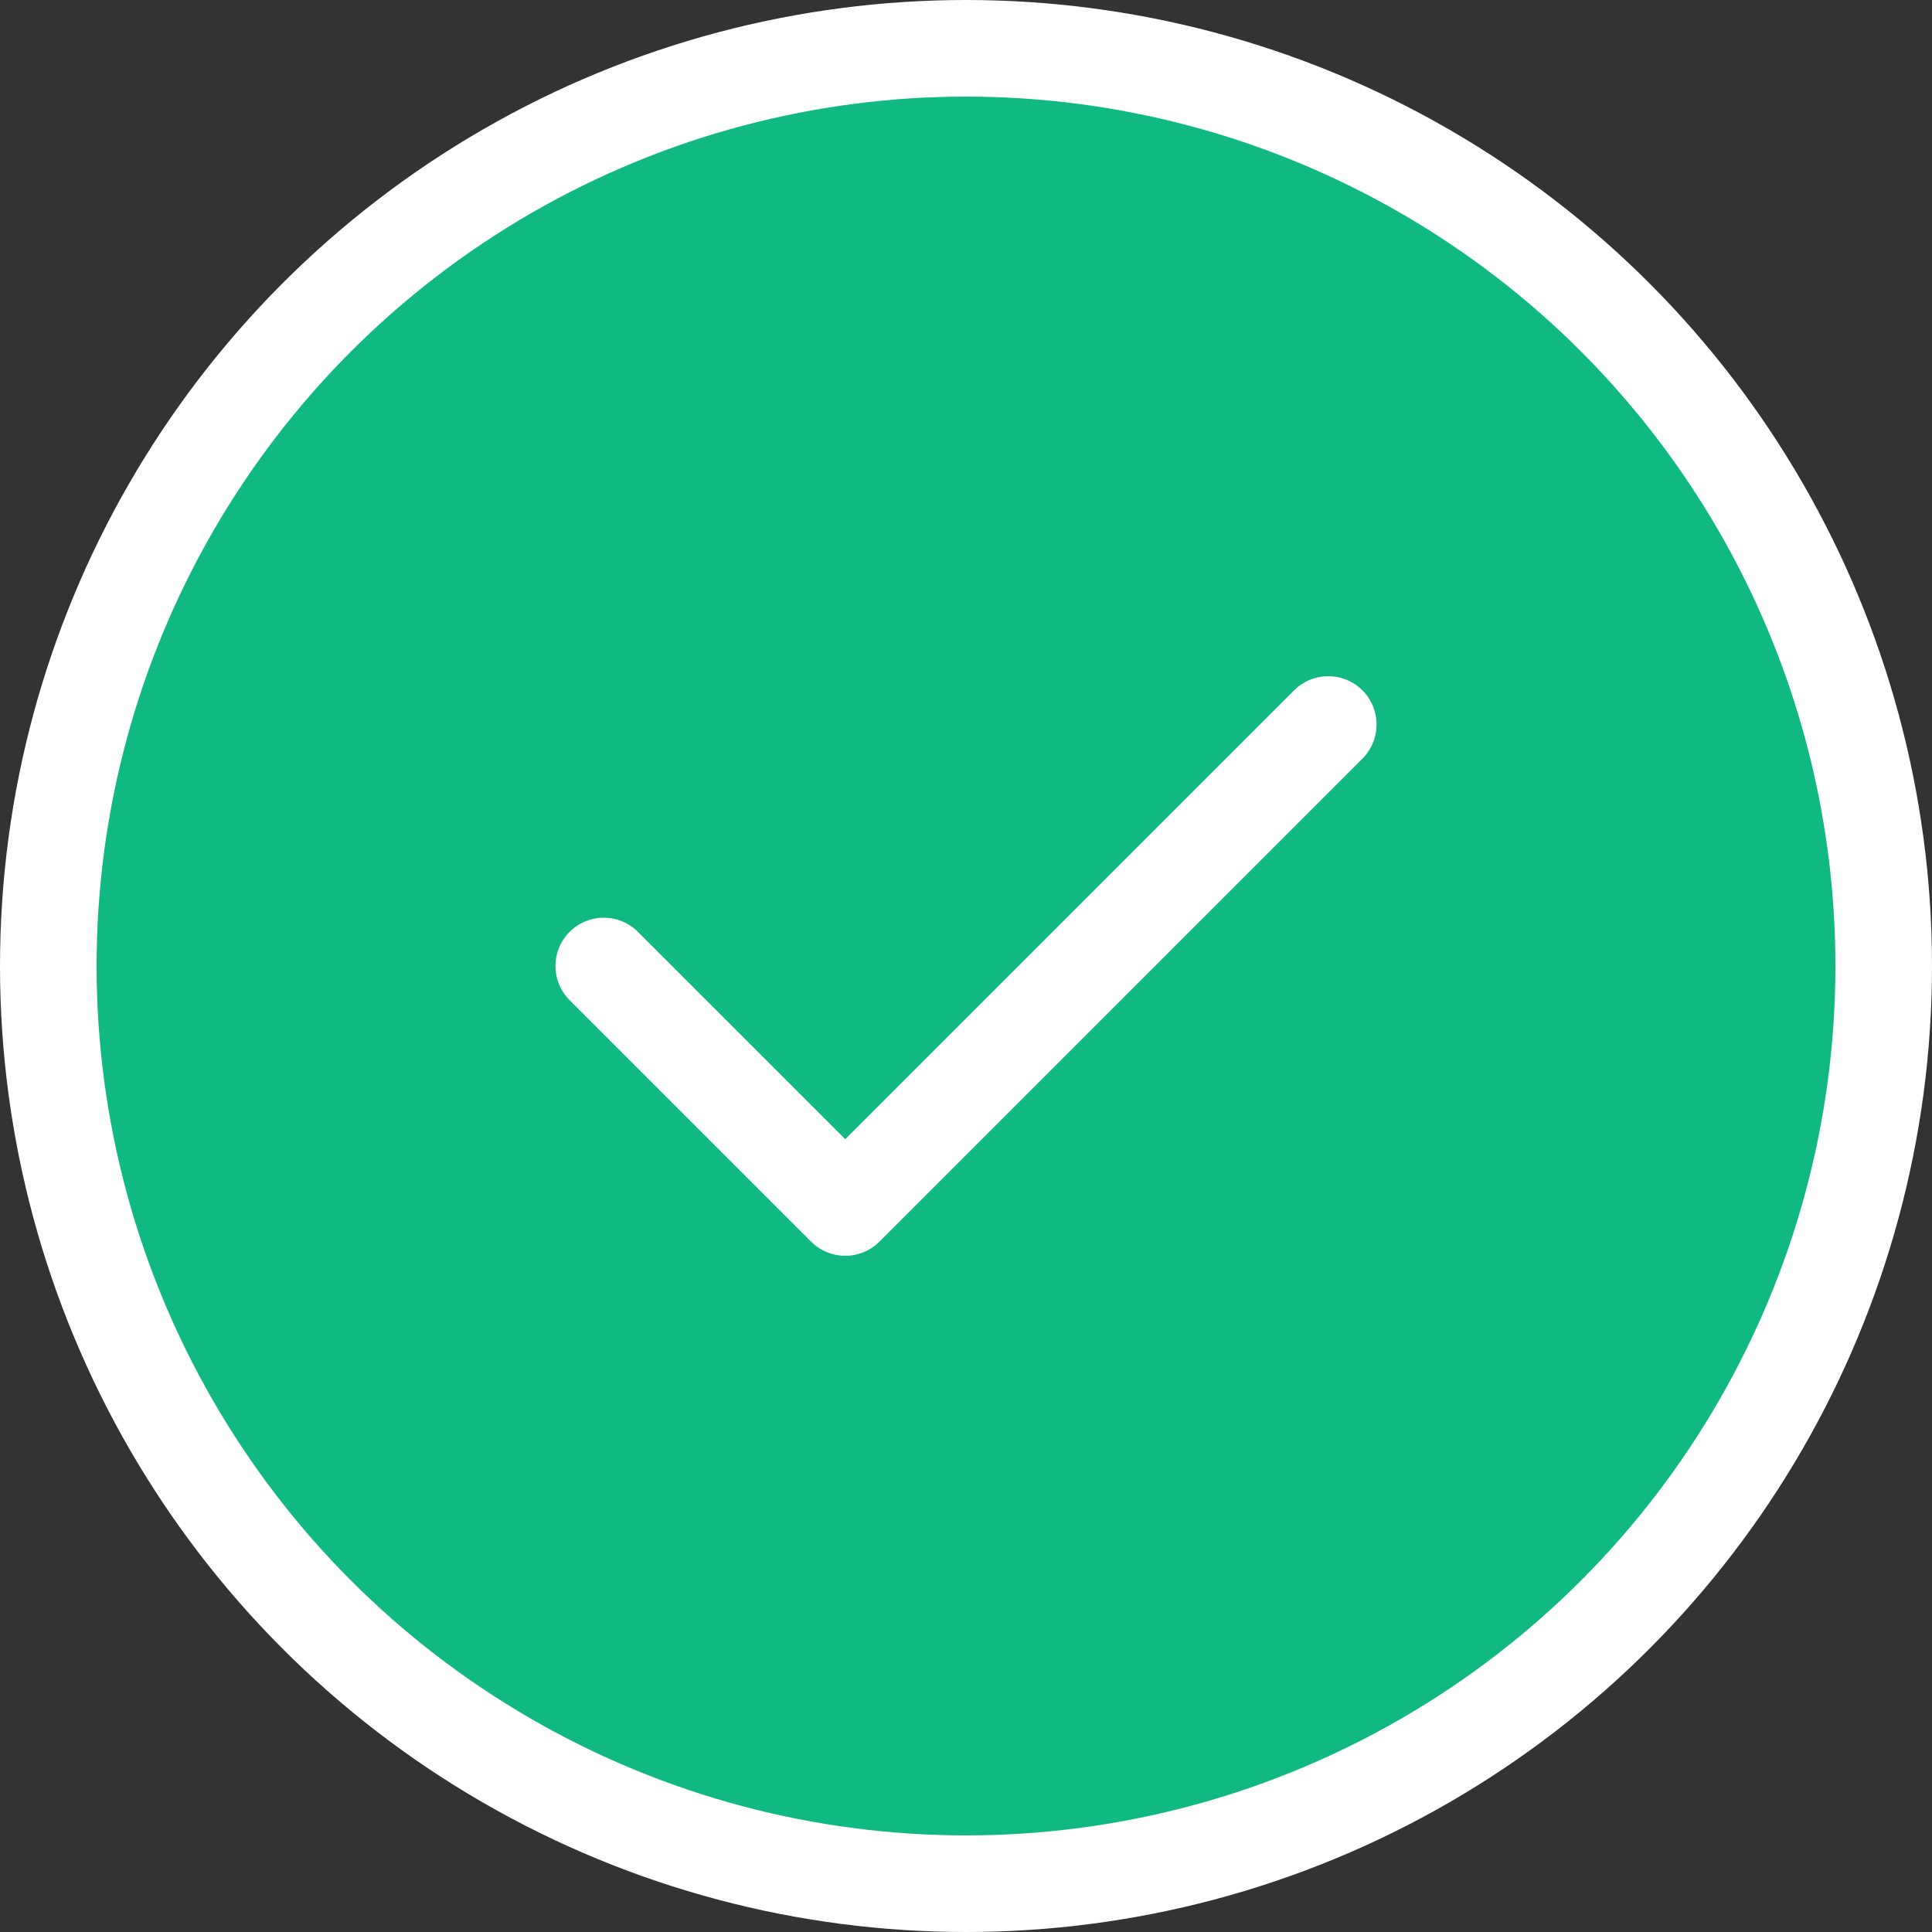
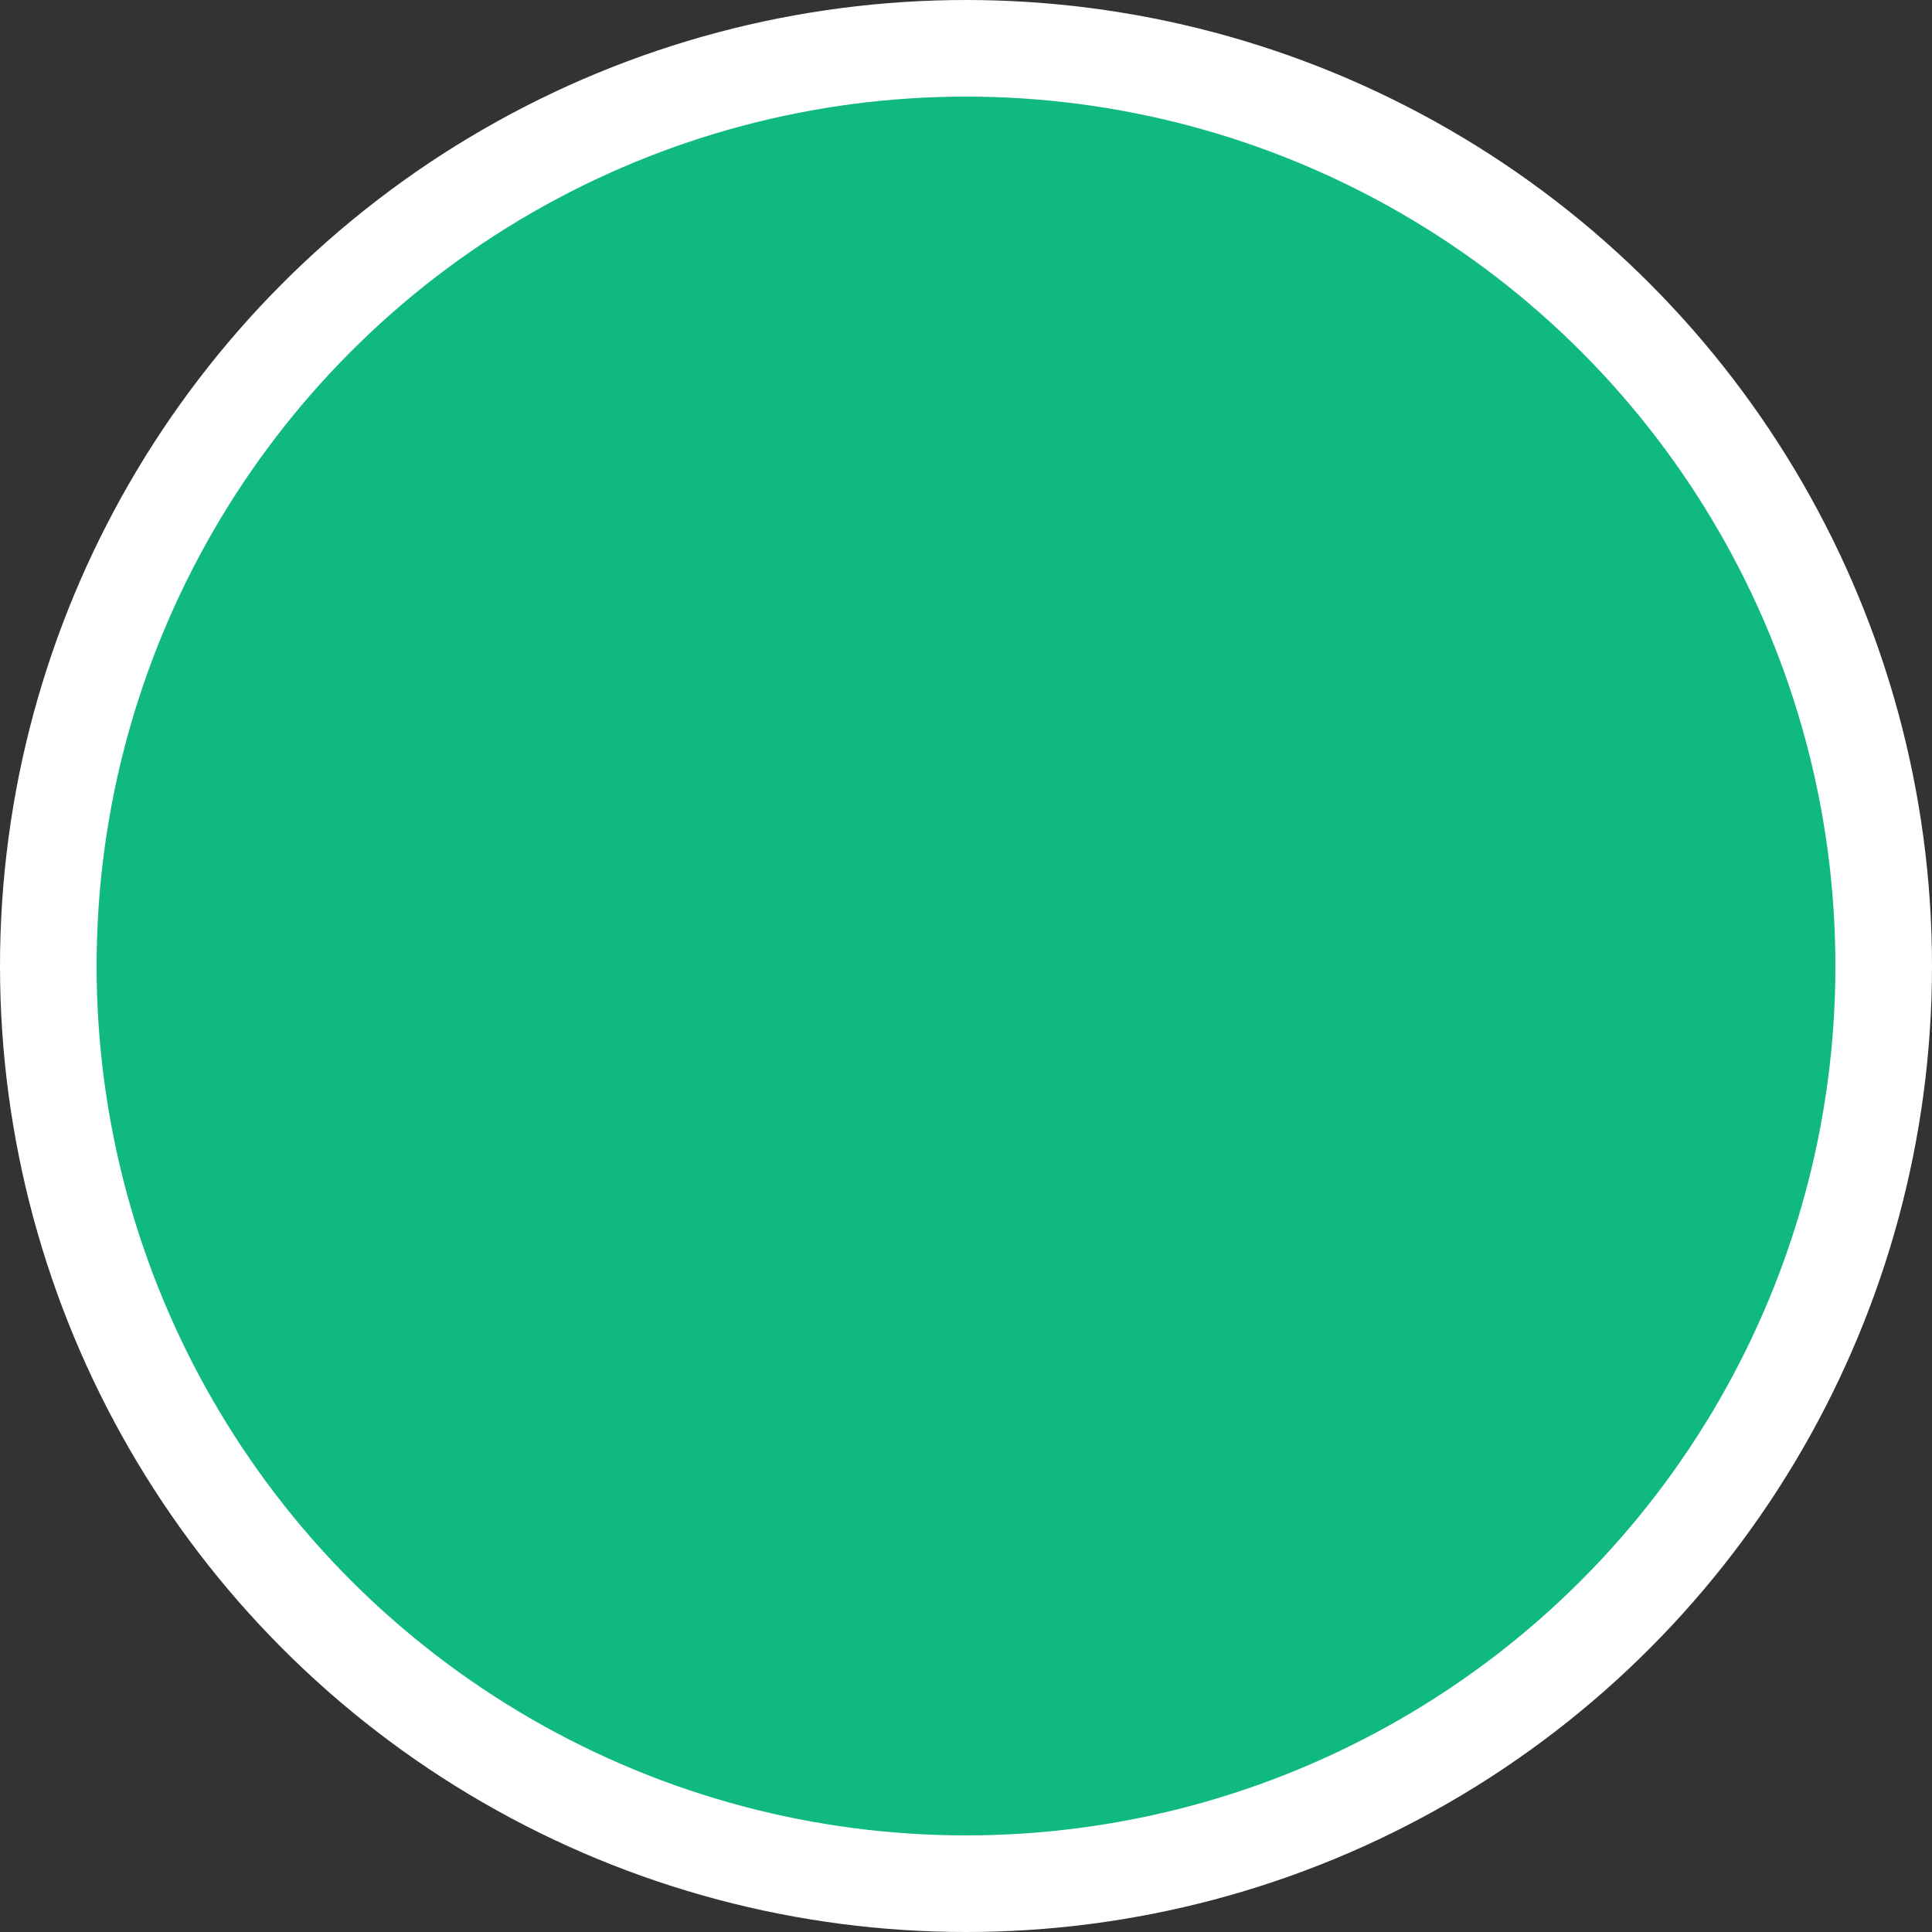
<svg xmlns="http://www.w3.org/2000/svg" width="80" height="80" viewBox="0 0 80 80" fill="none">
  <rect x="0" y="0" width="80" height="80" fill="#333333" stroke="none" />
  <circle cx="40" cy="40" r="38" fill="#10B981" stroke="white" stroke-width="4" />
-   <path d="M25 40L35 50L55 30" stroke="white" stroke-width="4" stroke-linecap="round" stroke-linejoin="round" />
</svg>